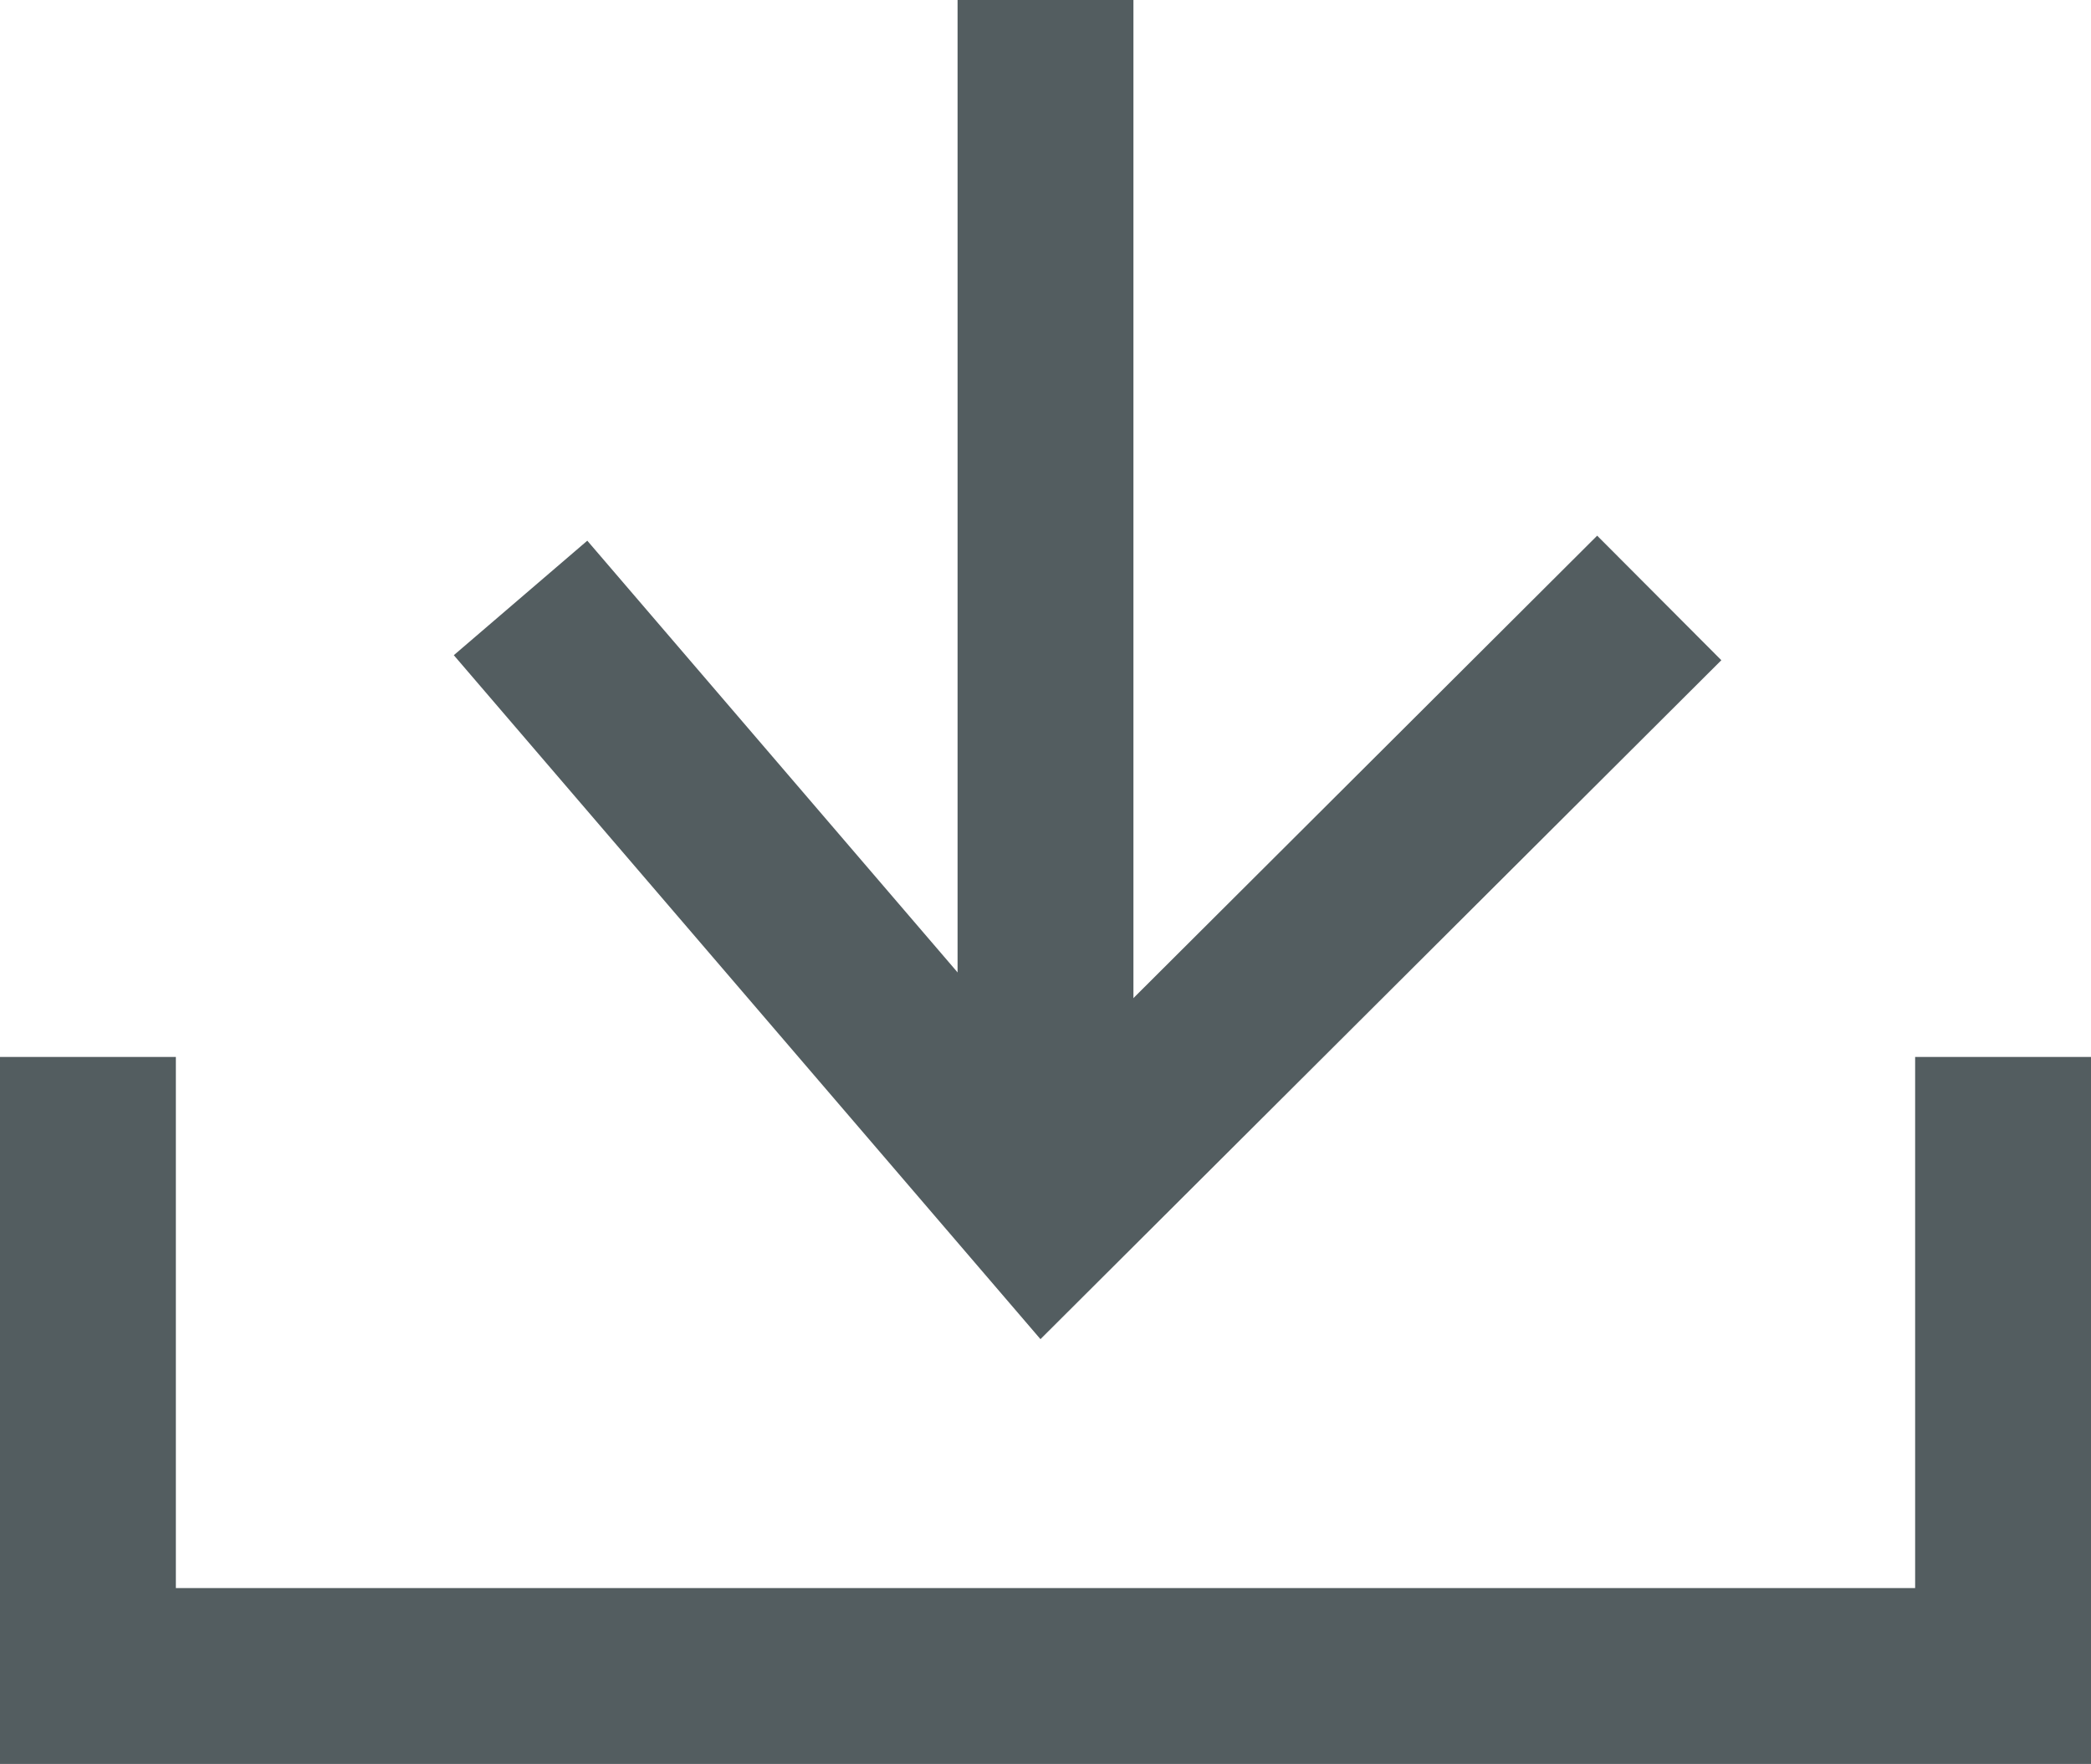
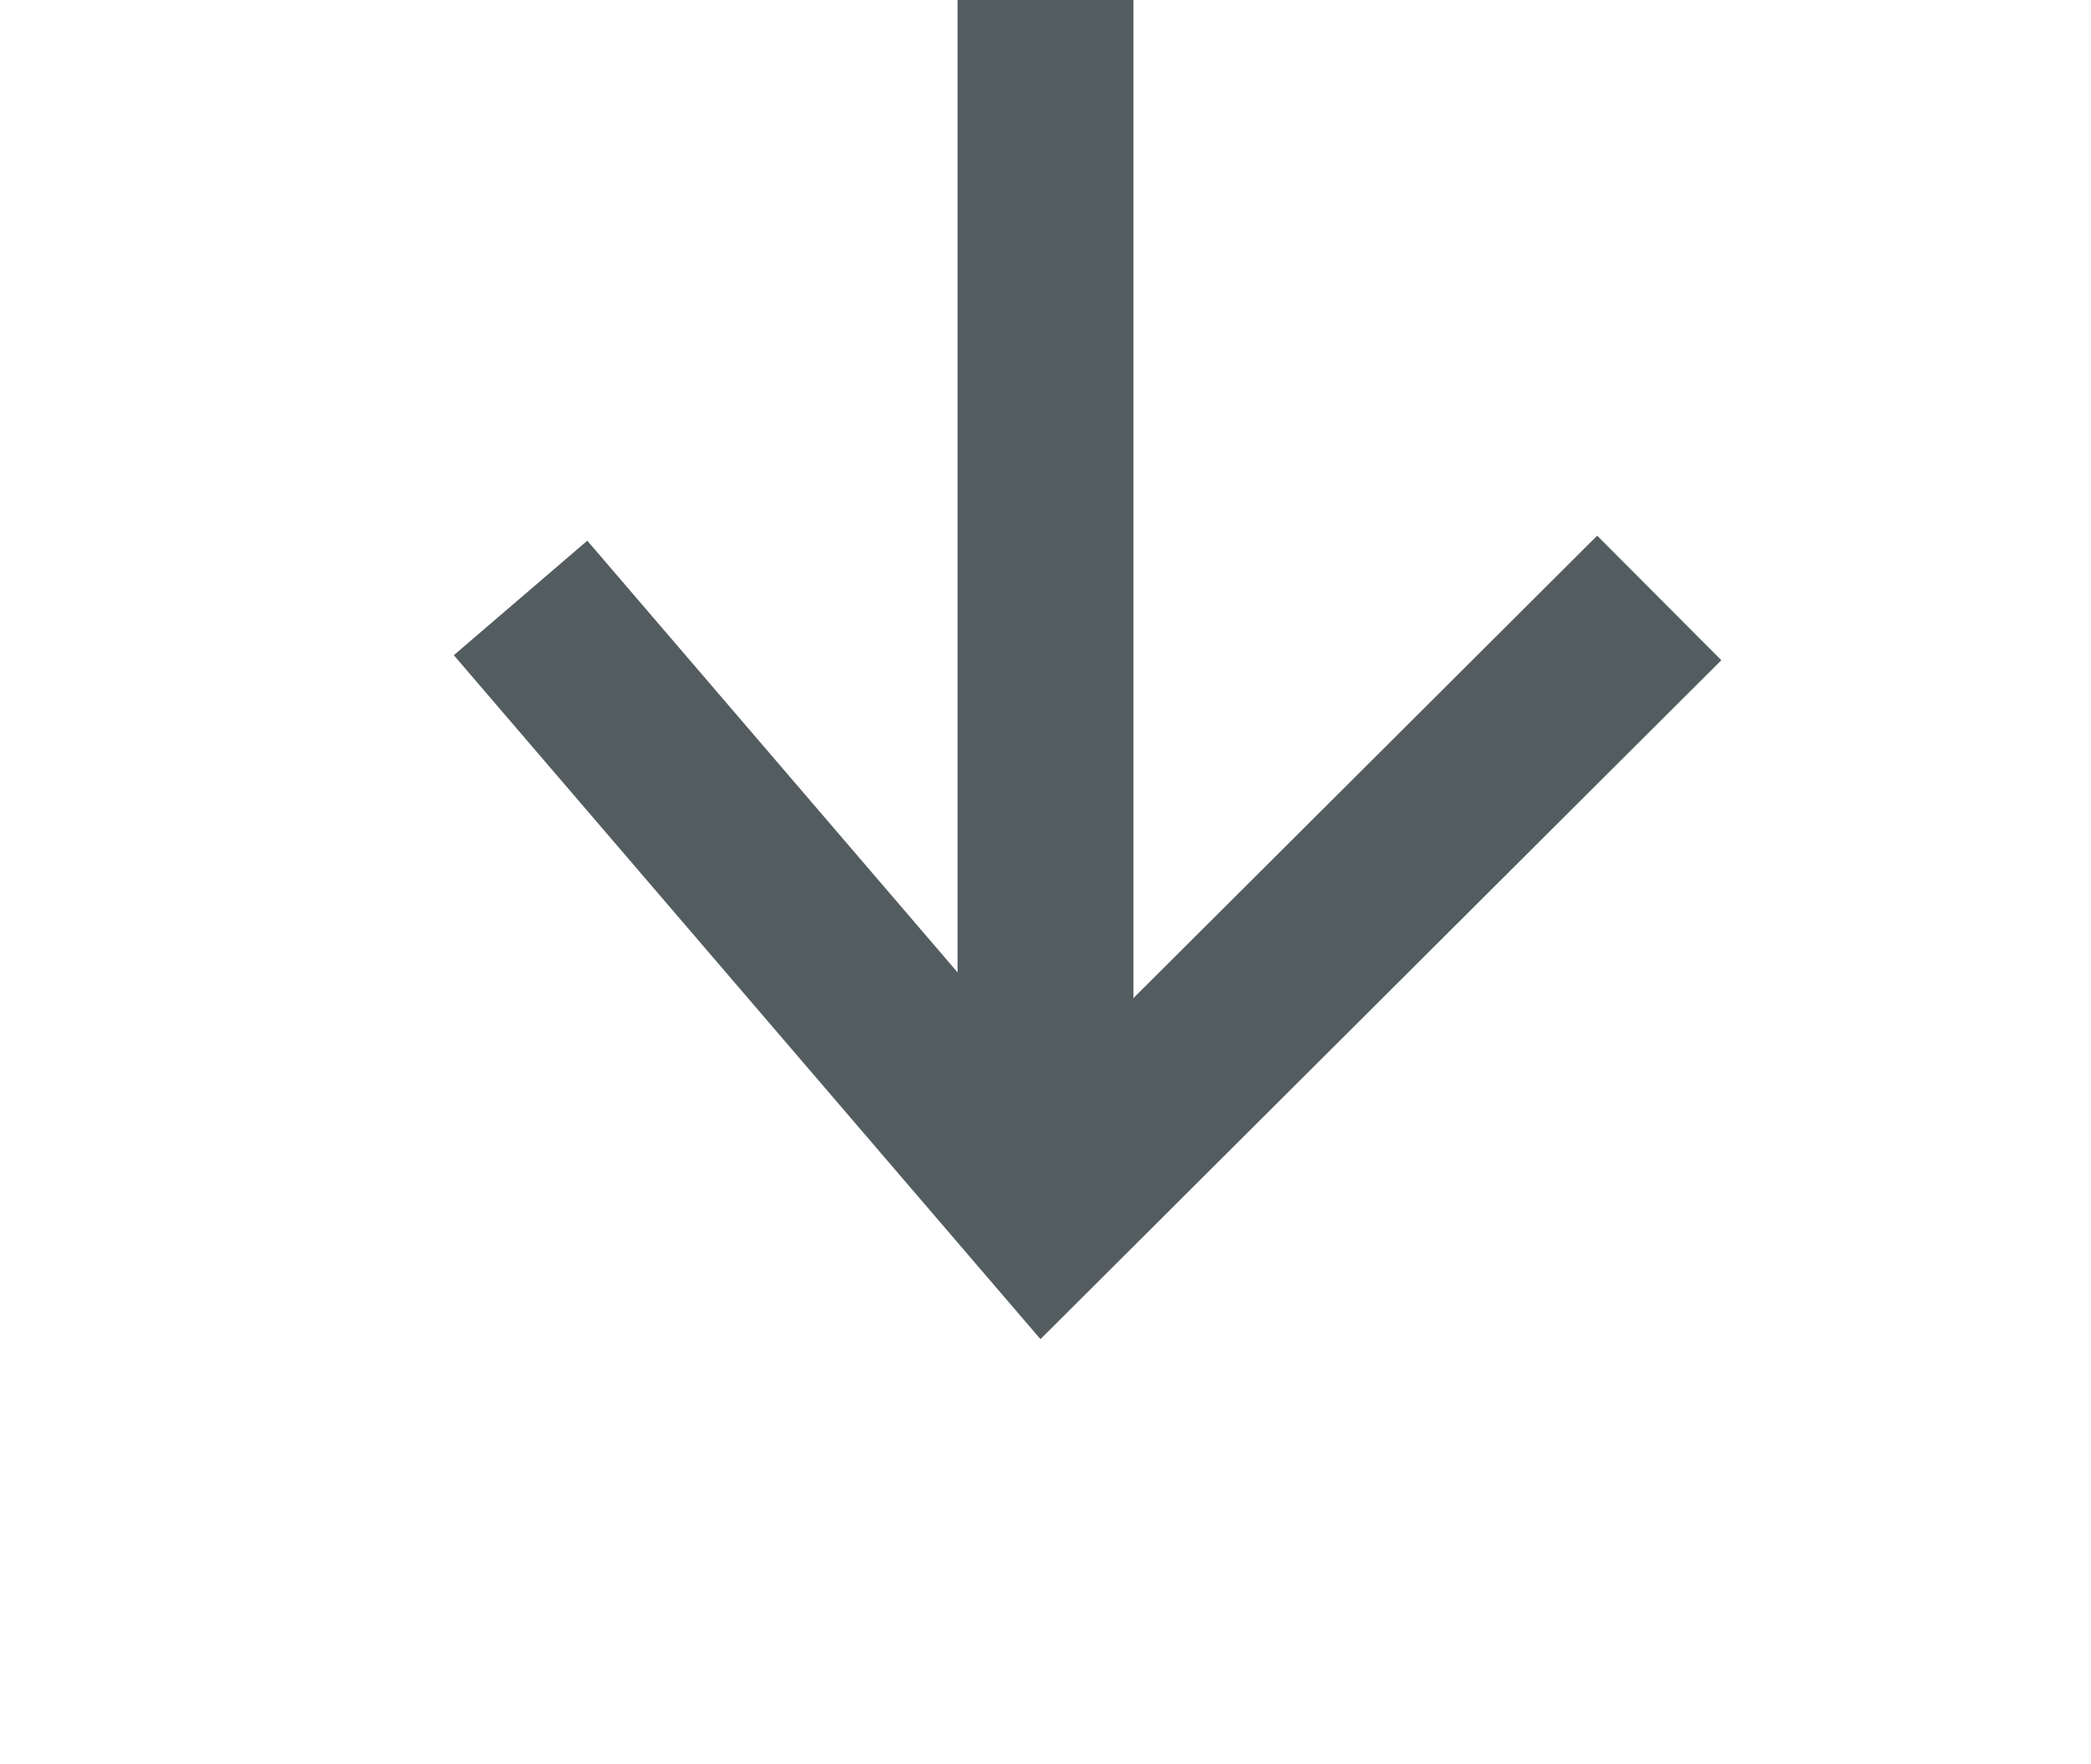
<svg xmlns="http://www.w3.org/2000/svg" viewBox="0 0 23.78 20.06">
  <defs>
    <style>.cls-1{fill:none;stroke:#535d60;stroke-miterlimit:10;stroke-width:2px;}</style>
  </defs>
  <title>ActionsDownload</title>
  <g id="Layer_2" data-name="Layer 2">
    <g id="icons">
-       <polyline class="cls-1" points="22.78 12.02 22.78 19.06 1 19.06 1 12.02" />
      <line class="cls-1" x1="11.89" y1="13" x2="11.89" />
      <polyline class="cls-1" points="18.87 6.8 11.89 13.76 5.92 6.8" />
    </g>
  </g>
</svg>